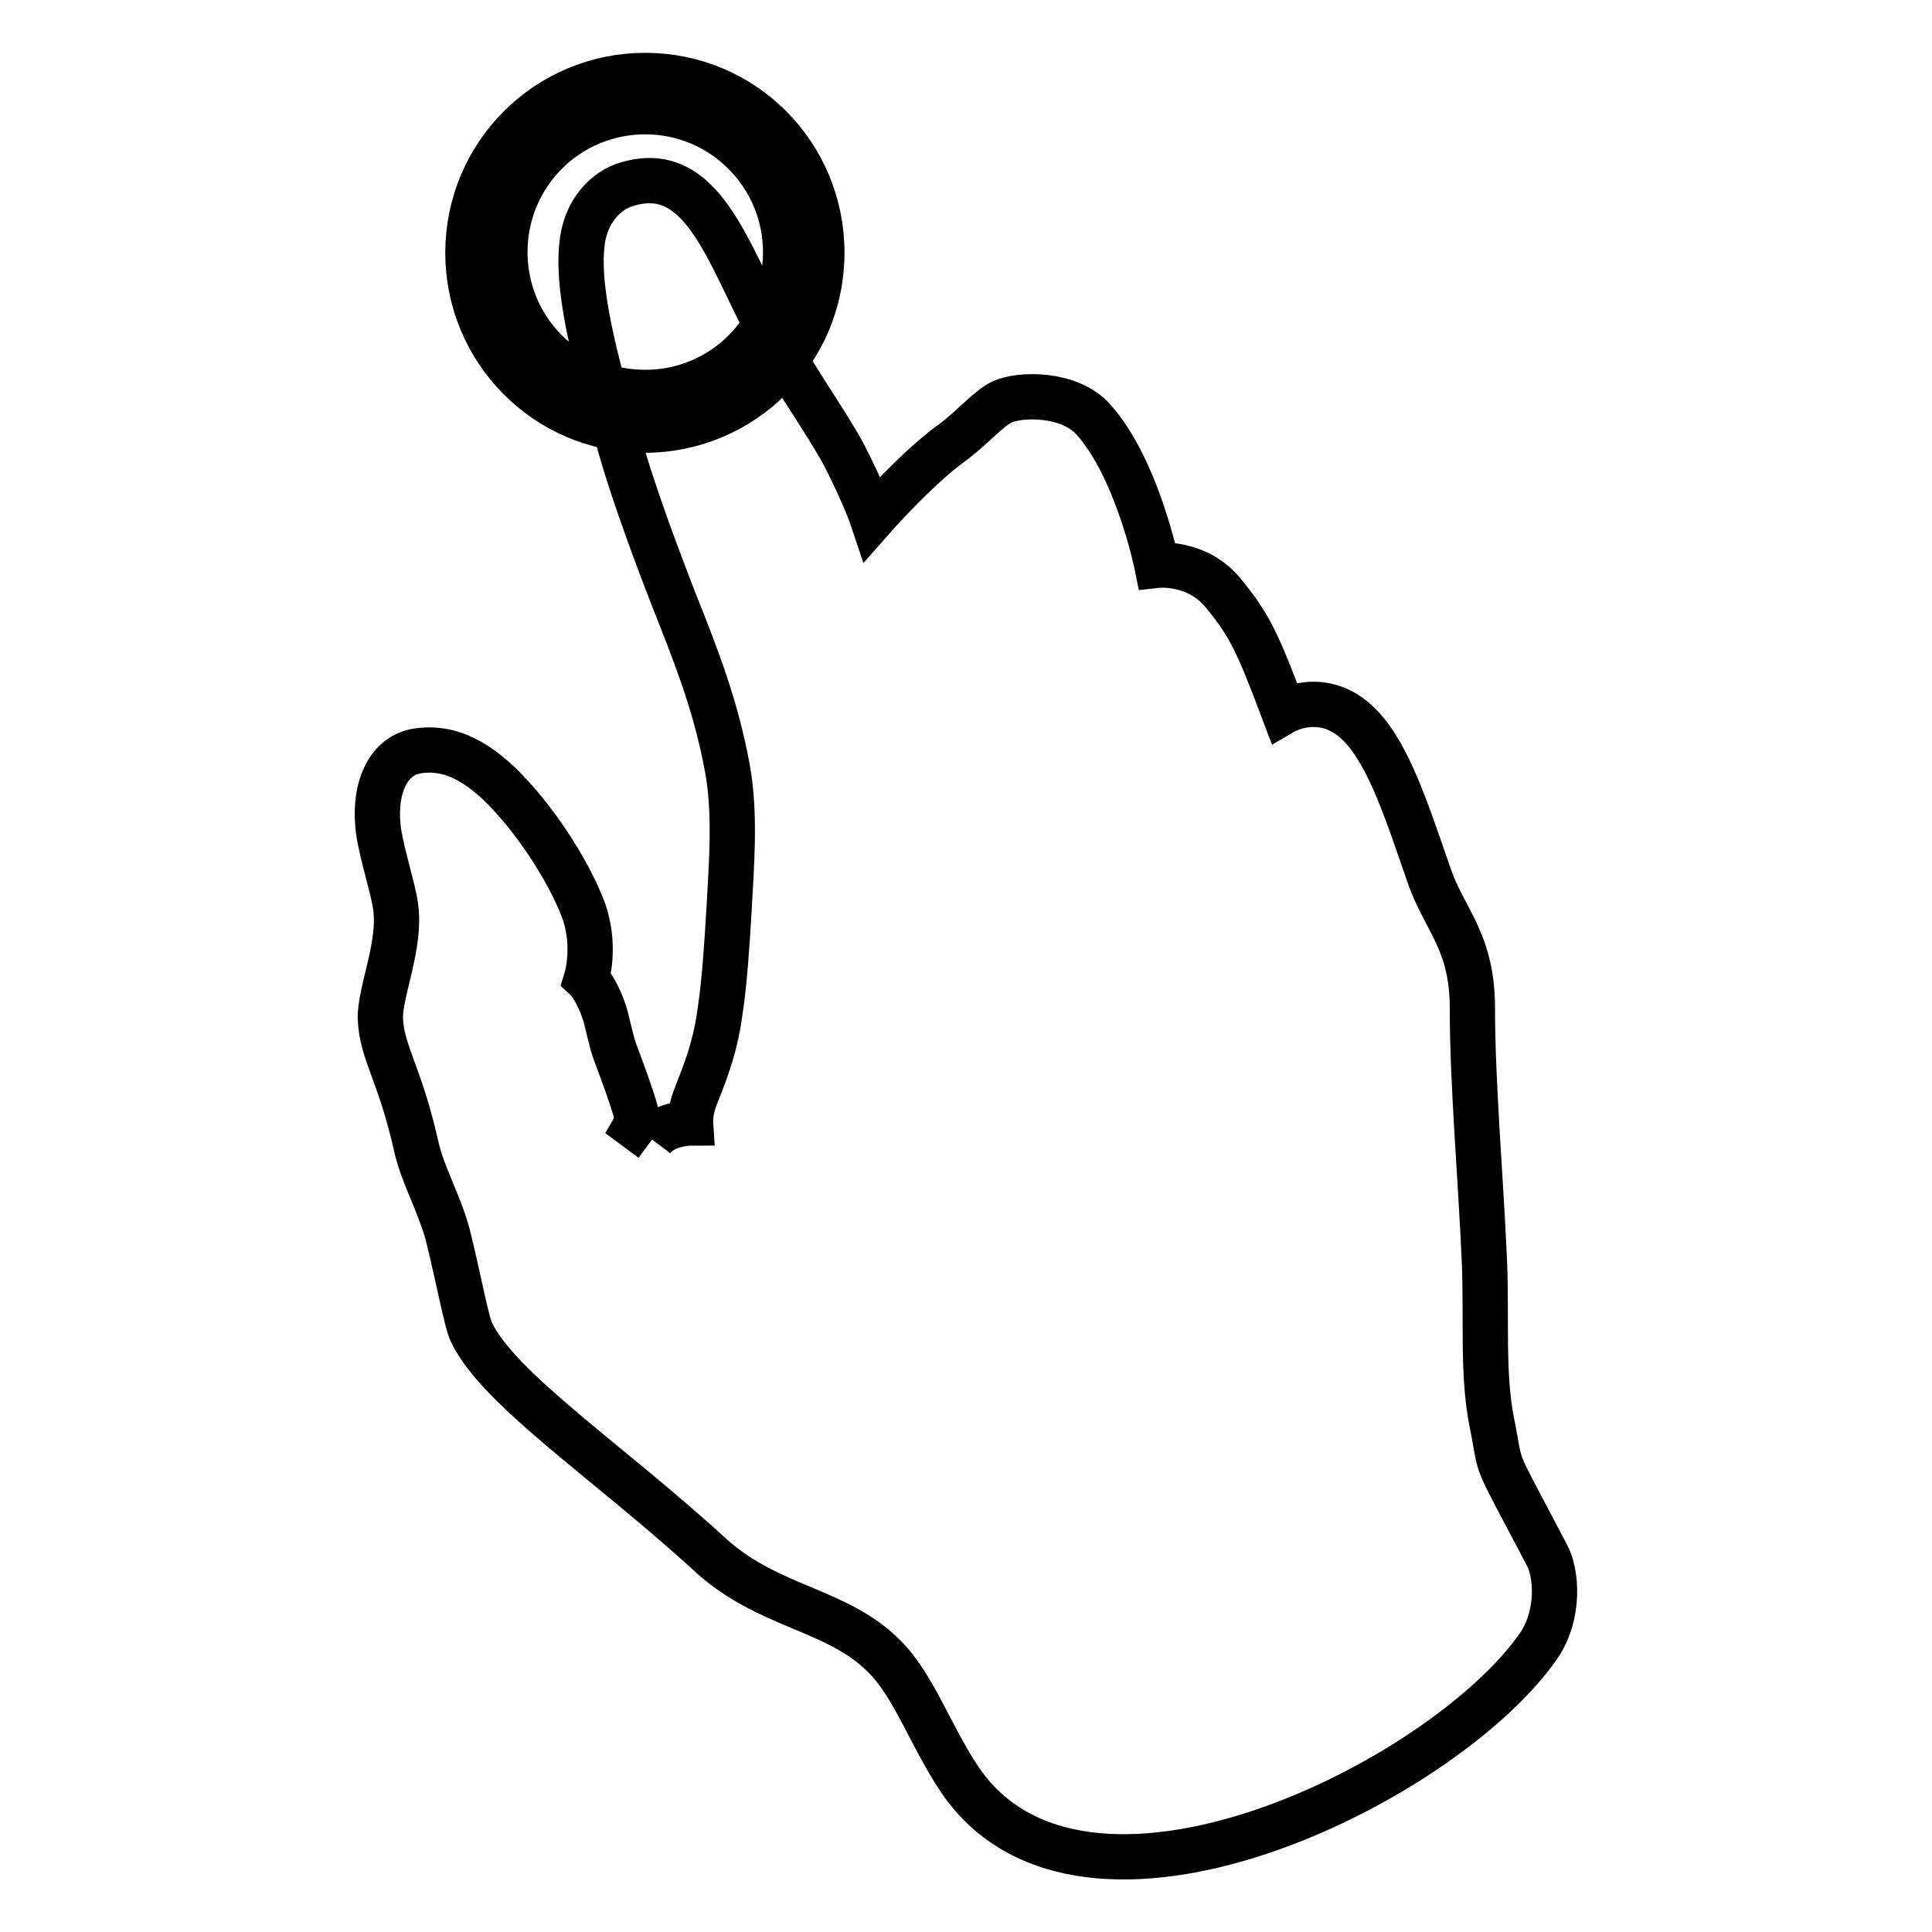
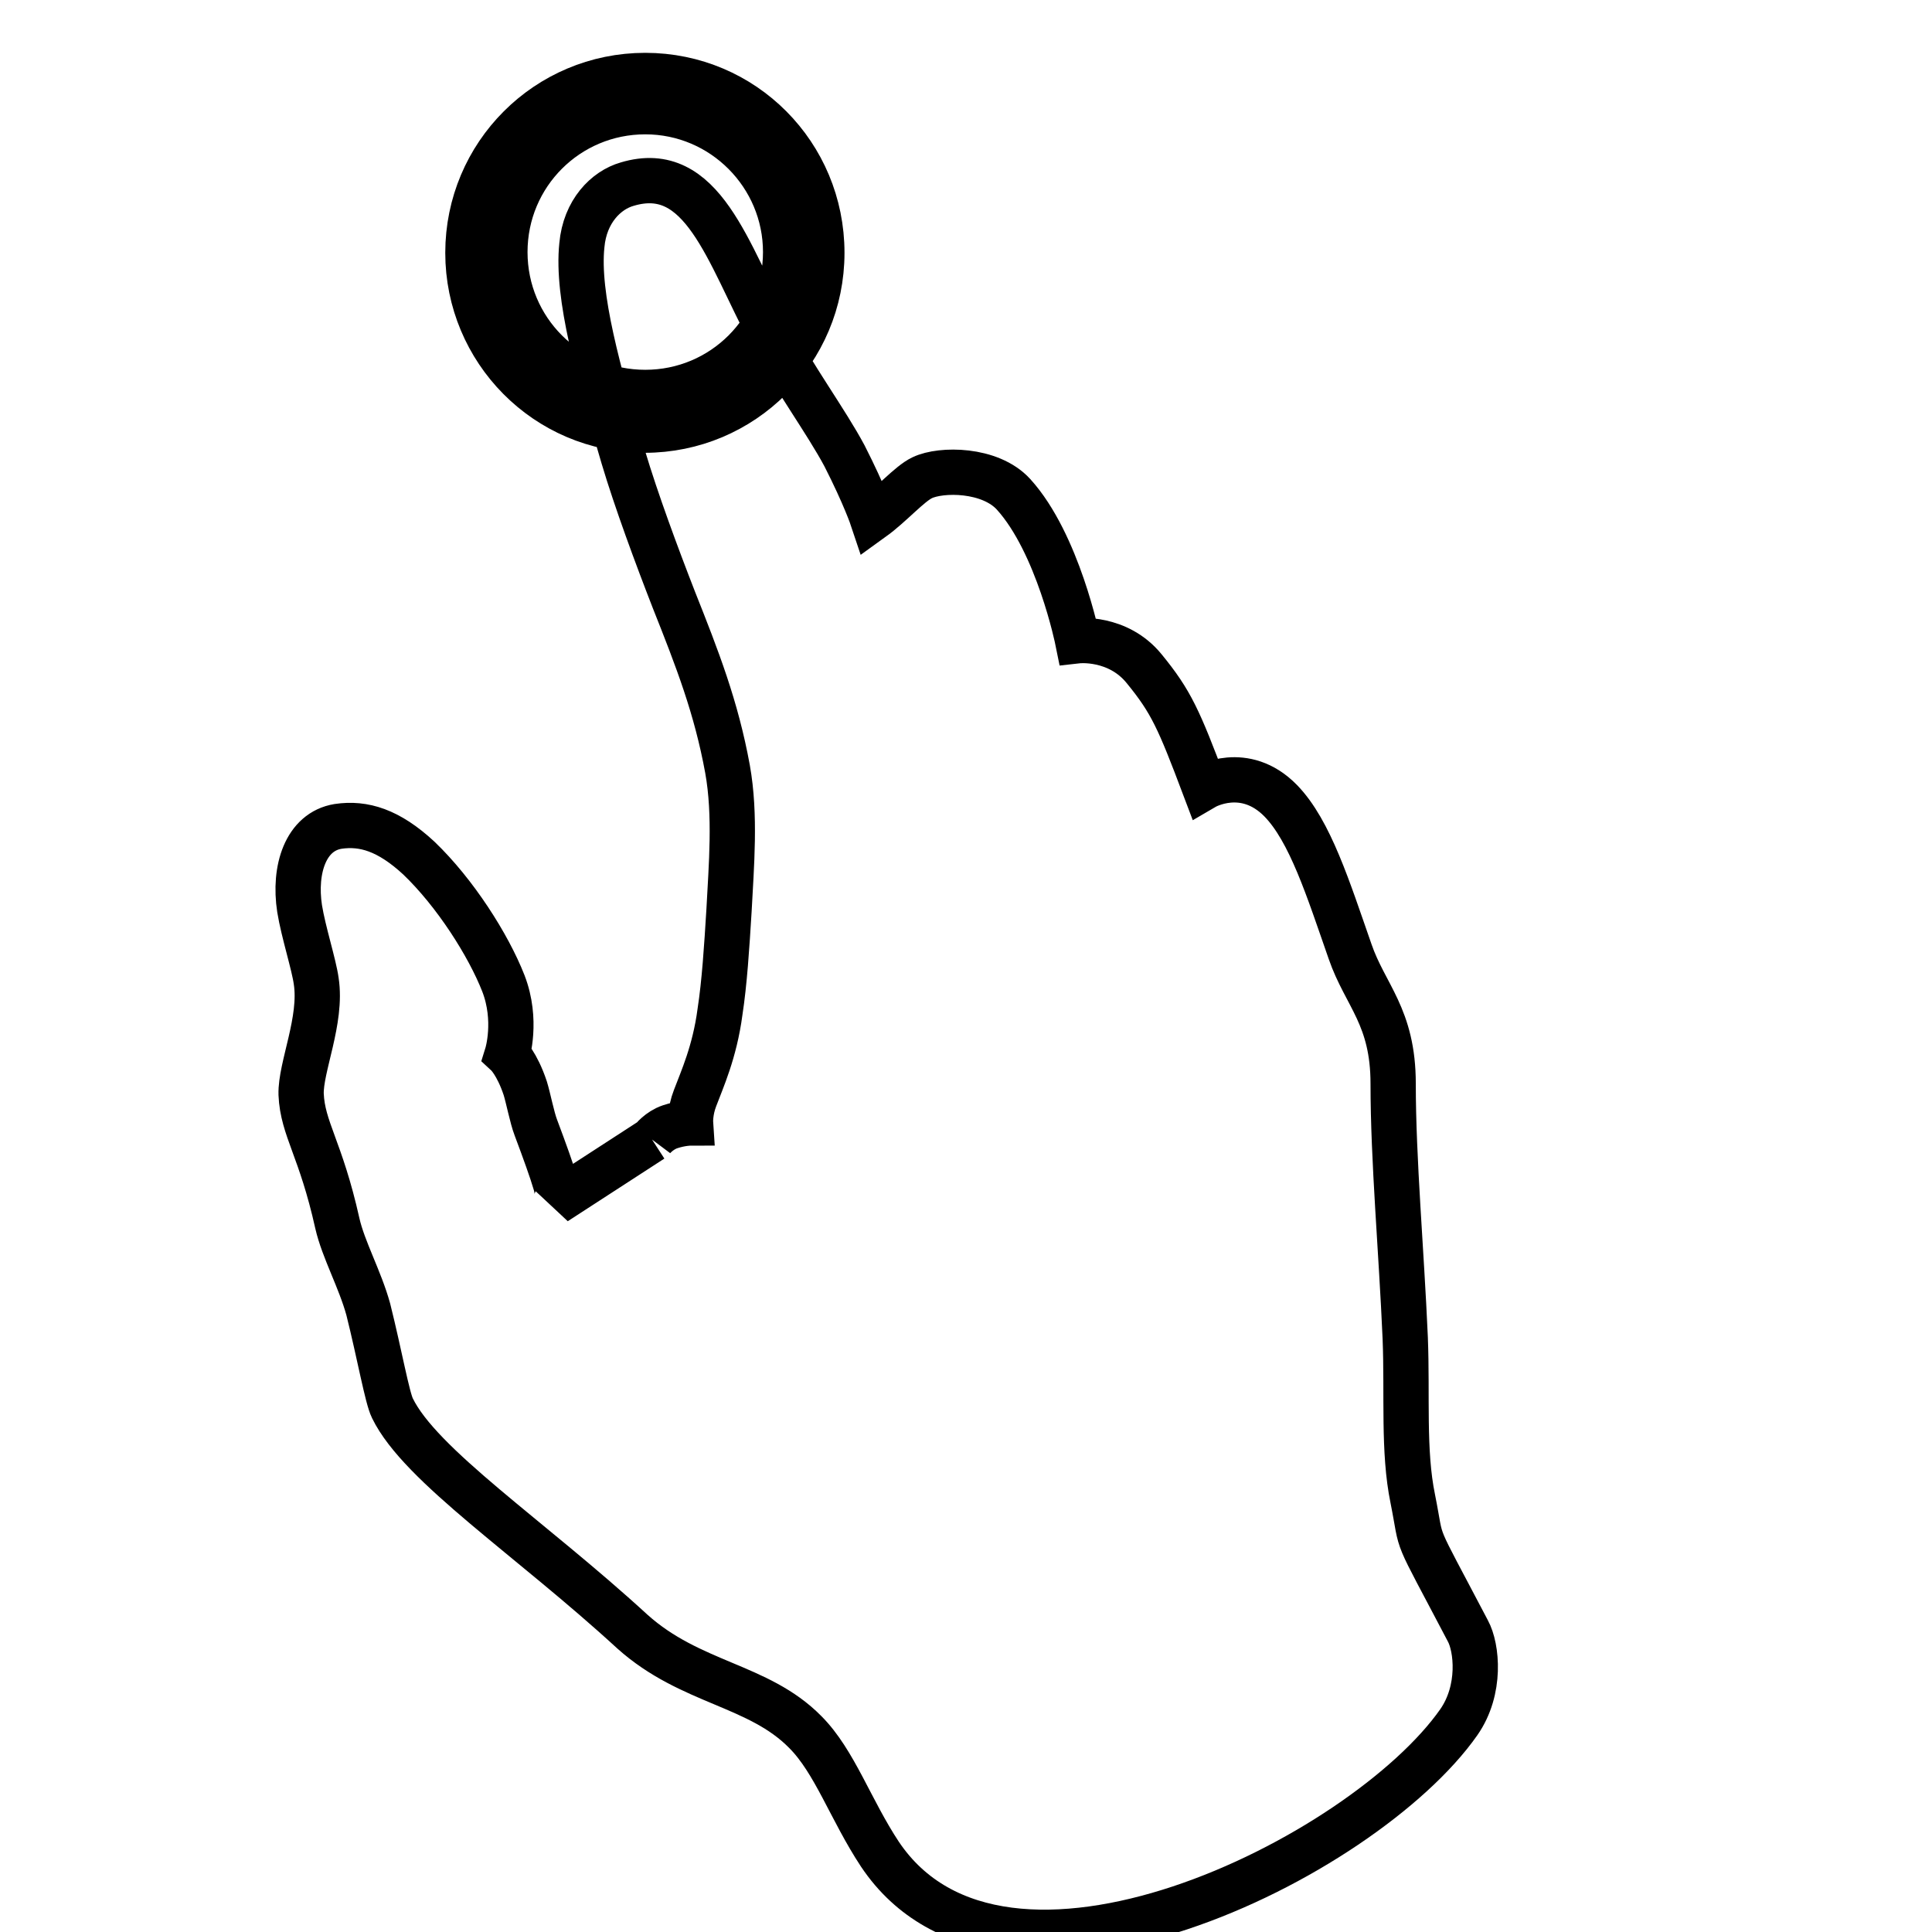
<svg xmlns="http://www.w3.org/2000/svg" version="1.1" x="0px" y="0px" viewBox="0 0 256 256" enable-background="new 0 0 256 256" xml:space="preserve">
  <g>
    <g>
-       <path stroke-width="6" fill-opacity="0" stroke="#000000" d="M86.4,151c0,0,0.9-1.2,2.4-1.7c1.5-0.5,2.7-0.5,2.7-0.5s-0.1-1.5,0.6-3.3c0.9-2.4,2.6-6.1,3.3-11.4c0.6-3.9,0.9-8.6,1.2-13.5c0.3-5.8,0.9-12.6-0.2-18.7c-1.5-8.2-4-14.6-7.1-22.4c-2.3-5.9-5-13.2-6.7-18.9c-3.3-11.2-6.2-21.4-5.5-28.1c0.4-4.5,3.2-7.3,6-8.1c10-3,13.3,9.1,19,19.8c3,5.7,7.4,11.7,9.8,16.2c2.7,5.3,3.7,8.3,3.7,8.3s5.8-6.6,10.5-10c2.5-1.8,4.9-4.6,6.6-5.4c2.5-1.2,9-1.2,12.1,2.2c5.9,6.5,8.5,19.4,8.5,19.4s5.3-0.6,8.8,3.7c3.6,4.4,4.6,6.7,8,15.7c0,0,5.3-3.1,10.1,1.8c3.9,4,6.3,11.7,9.2,20c2,5.8,5.7,8.6,5.7,17.5c0,10.1,1.1,22.2,1.6,33.7c0.3,7.6-0.3,15,1,21.3c1.4,7-0.2,3.2,7.3,17.5c1.2,2.2,1.8,7.8-1.2,12.1c-12.6,18-60.4,41.8-76.7,17.5c-3.9-5.9-6-12.3-9.9-16.2c-6.2-6.3-15.2-6.4-22.9-13.3c-13.5-12.4-28.1-22-31.8-29.6c-0.7-1.4-1.7-7.1-3.2-13.1c-1.1-4-3.3-7.9-4.1-11.4c-2.2-9.9-4.6-12.5-4.8-17.1c-0.1-3.6,2.8-9.8,2-15c-0.3-2.2-1.7-6.5-2.2-9.6c-0.8-5.2,0.8-10.2,5.1-10.9c3.4-0.5,6.7,0.5,10.7,4.2c4.8,4.6,9.2,11.5,11.2,16.6c1.9,4.9,0.5,9.4,0.5,9.4s1.3,1.2,2.4,4.5c0.4,1.3,0.9,3.9,1.4,5.2c1.2,3.2,2.1,5.7,2.6,7.4c0.5,1.6,0,2.5,0,2.5L86.4,151 M85.5,14.8c-10.3,0-18.6,8.3-18.6,18.6c0,10.3,8.3,18.6,18.6,18.6c10.3,0,18.6-8.3,18.6-18.6C104.1,23.2,95.8,14.8,85.5,14.8L85.5,14.8z M108.9,33.5c0,13-10.5,23.5-23.5,23.5S62,46.4,62,33.5C62,20.5,72.5,10,85.5,10S108.9,20.5,108.9,33.5L108.9,33.5z" />
+       <path stroke-width="6" fill-opacity="0" stroke="#000000" d="M86.4,151c0,0,0.9-1.2,2.4-1.7c1.5-0.5,2.7-0.5,2.7-0.5s-0.1-1.5,0.6-3.3c0.9-2.4,2.6-6.1,3.3-11.4c0.6-3.9,0.9-8.6,1.2-13.5c0.3-5.8,0.9-12.6-0.2-18.7c-1.5-8.2-4-14.6-7.1-22.4c-2.3-5.9-5-13.2-6.7-18.9c-3.3-11.2-6.2-21.4-5.5-28.1c0.4-4.5,3.2-7.3,6-8.1c10-3,13.3,9.1,19,19.8c3,5.7,7.4,11.7,9.8,16.2c2.7,5.3,3.7,8.3,3.7,8.3c2.5-1.8,4.9-4.6,6.6-5.4c2.5-1.2,9-1.2,12.1,2.2c5.9,6.5,8.5,19.4,8.5,19.4s5.3-0.6,8.8,3.7c3.6,4.4,4.6,6.7,8,15.7c0,0,5.3-3.1,10.1,1.8c3.9,4,6.3,11.7,9.2,20c2,5.8,5.7,8.6,5.7,17.5c0,10.1,1.1,22.2,1.6,33.7c0.3,7.6-0.3,15,1,21.3c1.4,7-0.2,3.2,7.3,17.5c1.2,2.2,1.8,7.8-1.2,12.1c-12.6,18-60.4,41.8-76.7,17.5c-3.9-5.9-6-12.3-9.9-16.2c-6.2-6.3-15.2-6.4-22.9-13.3c-13.5-12.4-28.1-22-31.8-29.6c-0.7-1.4-1.7-7.1-3.2-13.1c-1.1-4-3.3-7.9-4.1-11.4c-2.2-9.9-4.6-12.5-4.8-17.1c-0.1-3.6,2.8-9.8,2-15c-0.3-2.2-1.7-6.5-2.2-9.6c-0.8-5.2,0.8-10.2,5.1-10.9c3.4-0.5,6.7,0.5,10.7,4.2c4.8,4.6,9.2,11.5,11.2,16.6c1.9,4.9,0.5,9.4,0.5,9.4s1.3,1.2,2.4,4.5c0.4,1.3,0.9,3.9,1.4,5.2c1.2,3.2,2.1,5.7,2.6,7.4c0.5,1.6,0,2.5,0,2.5L86.4,151 M85.5,14.8c-10.3,0-18.6,8.3-18.6,18.6c0,10.3,8.3,18.6,18.6,18.6c10.3,0,18.6-8.3,18.6-18.6C104.1,23.2,95.8,14.8,85.5,14.8L85.5,14.8z M108.9,33.5c0,13-10.5,23.5-23.5,23.5S62,46.4,62,33.5C62,20.5,72.5,10,85.5,10S108.9,20.5,108.9,33.5L108.9,33.5z" />
    </g>
  </g>
</svg>